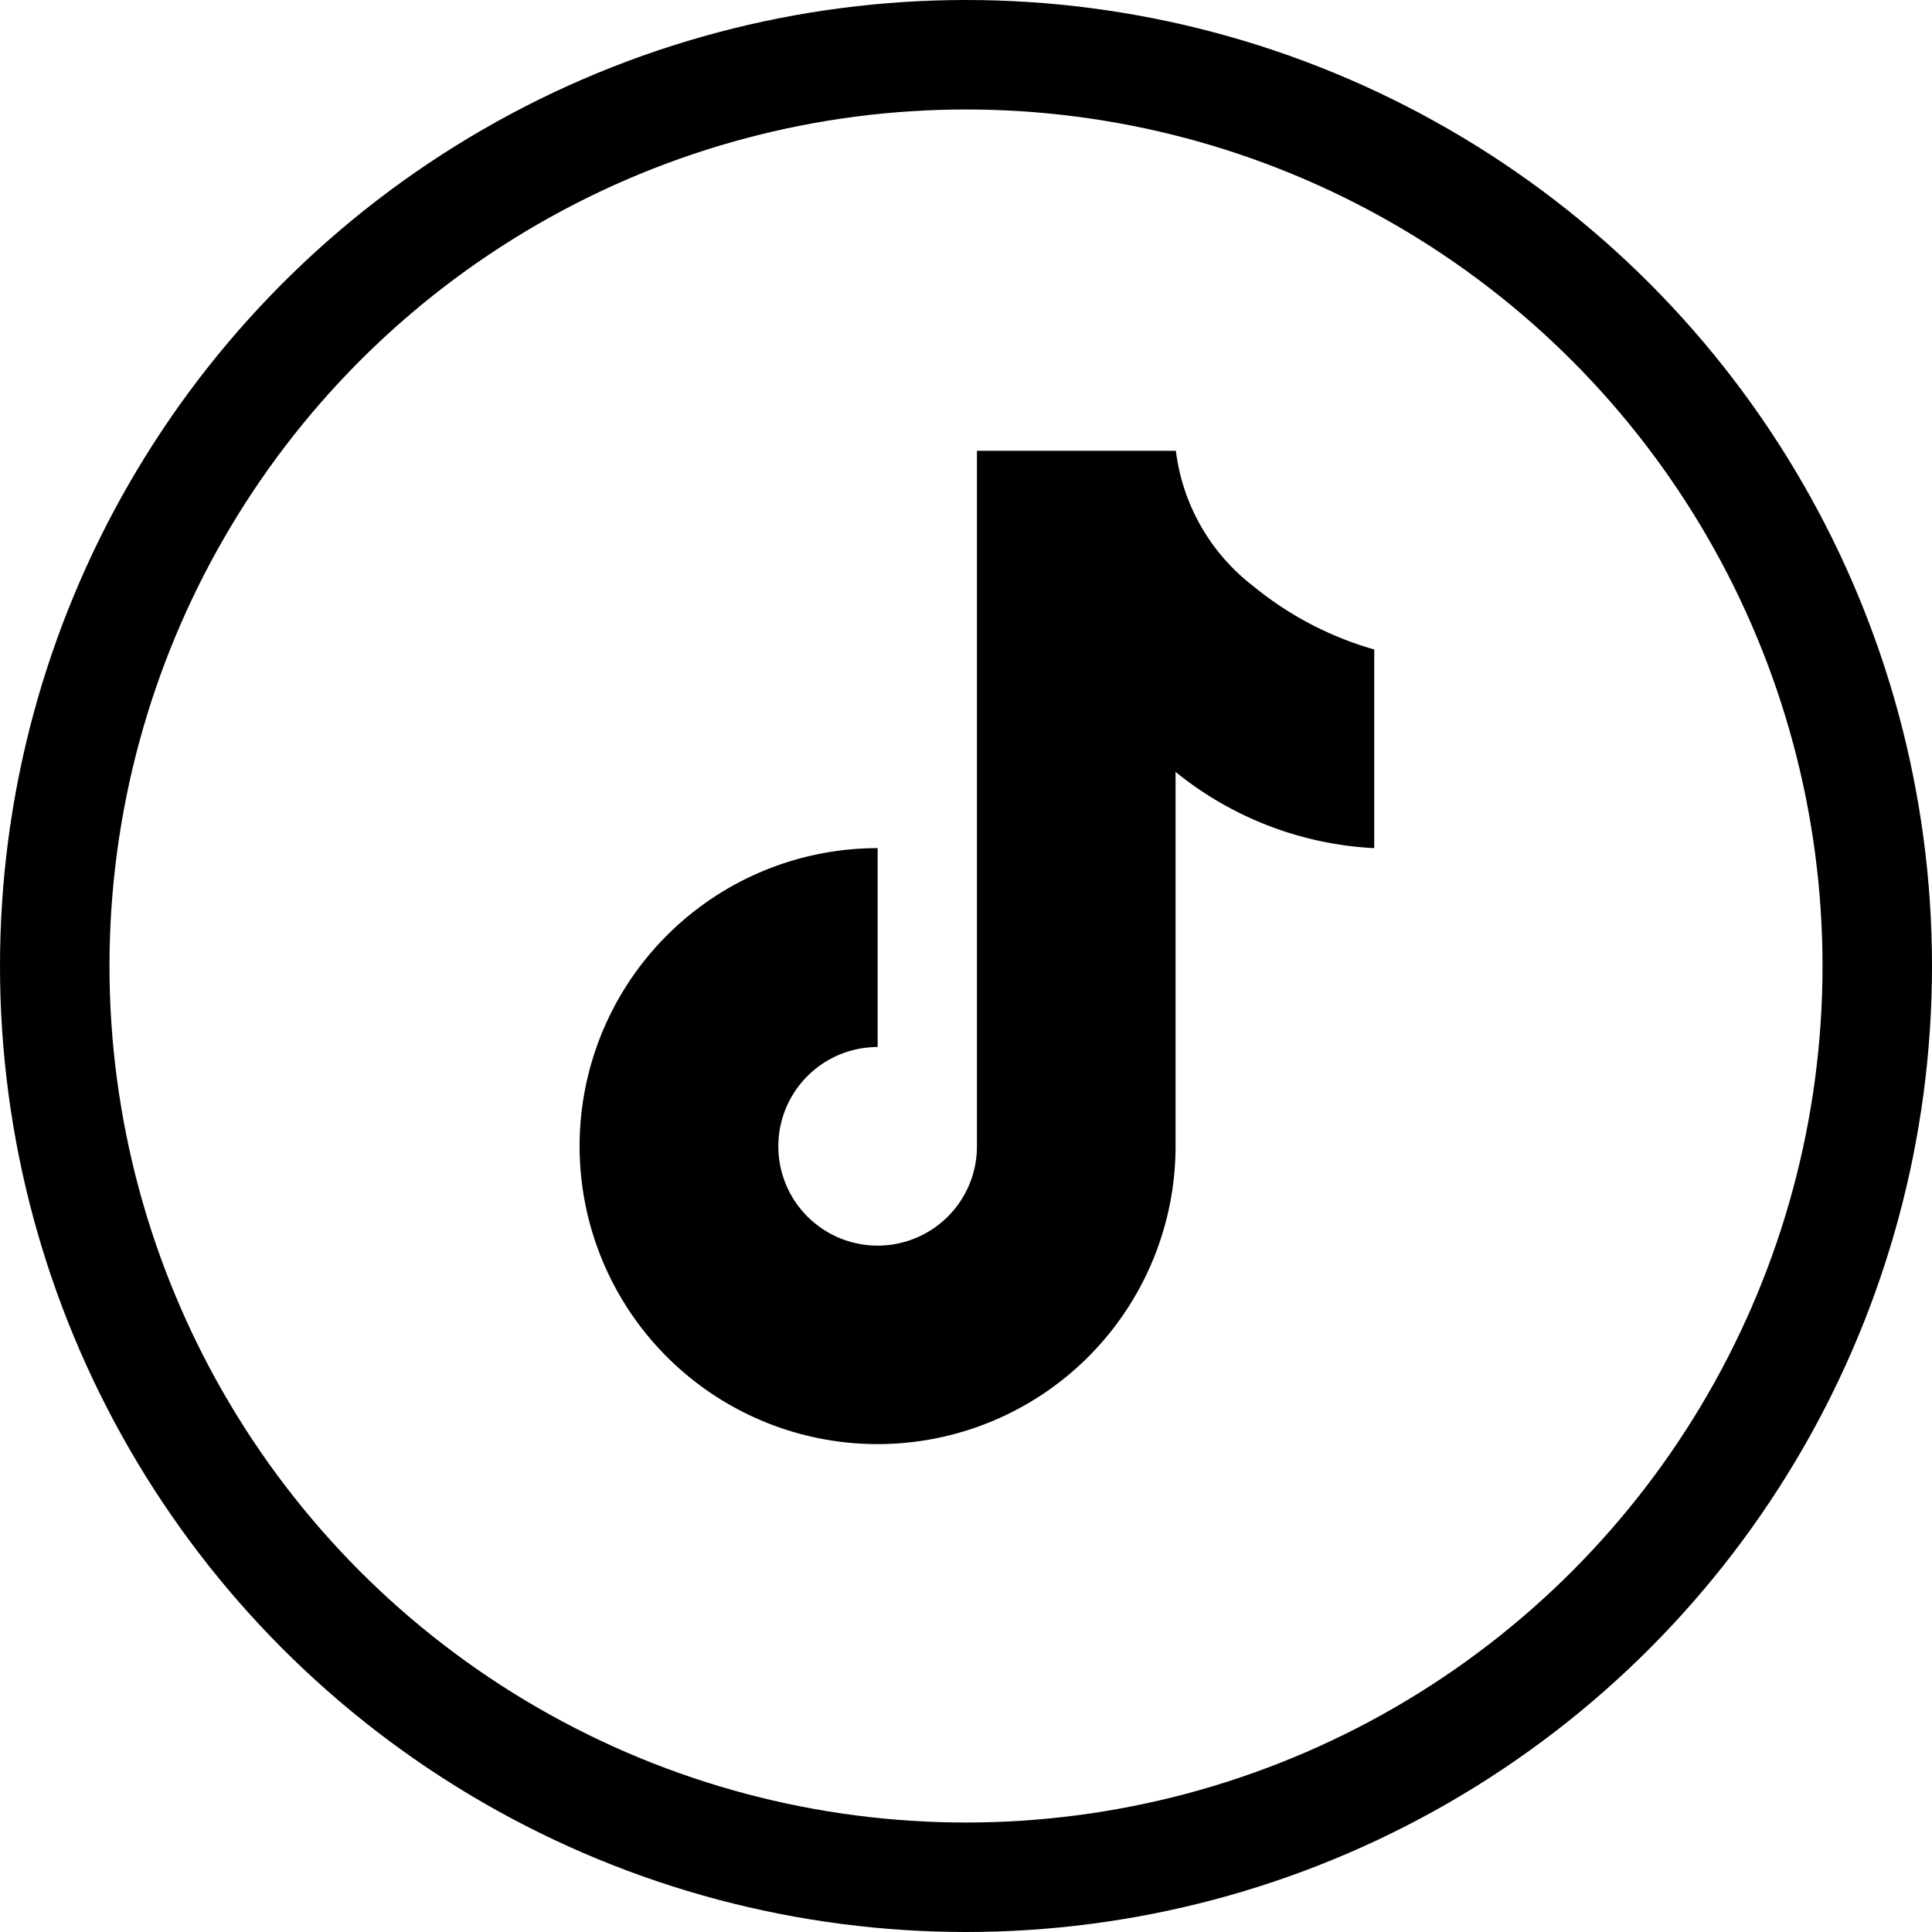
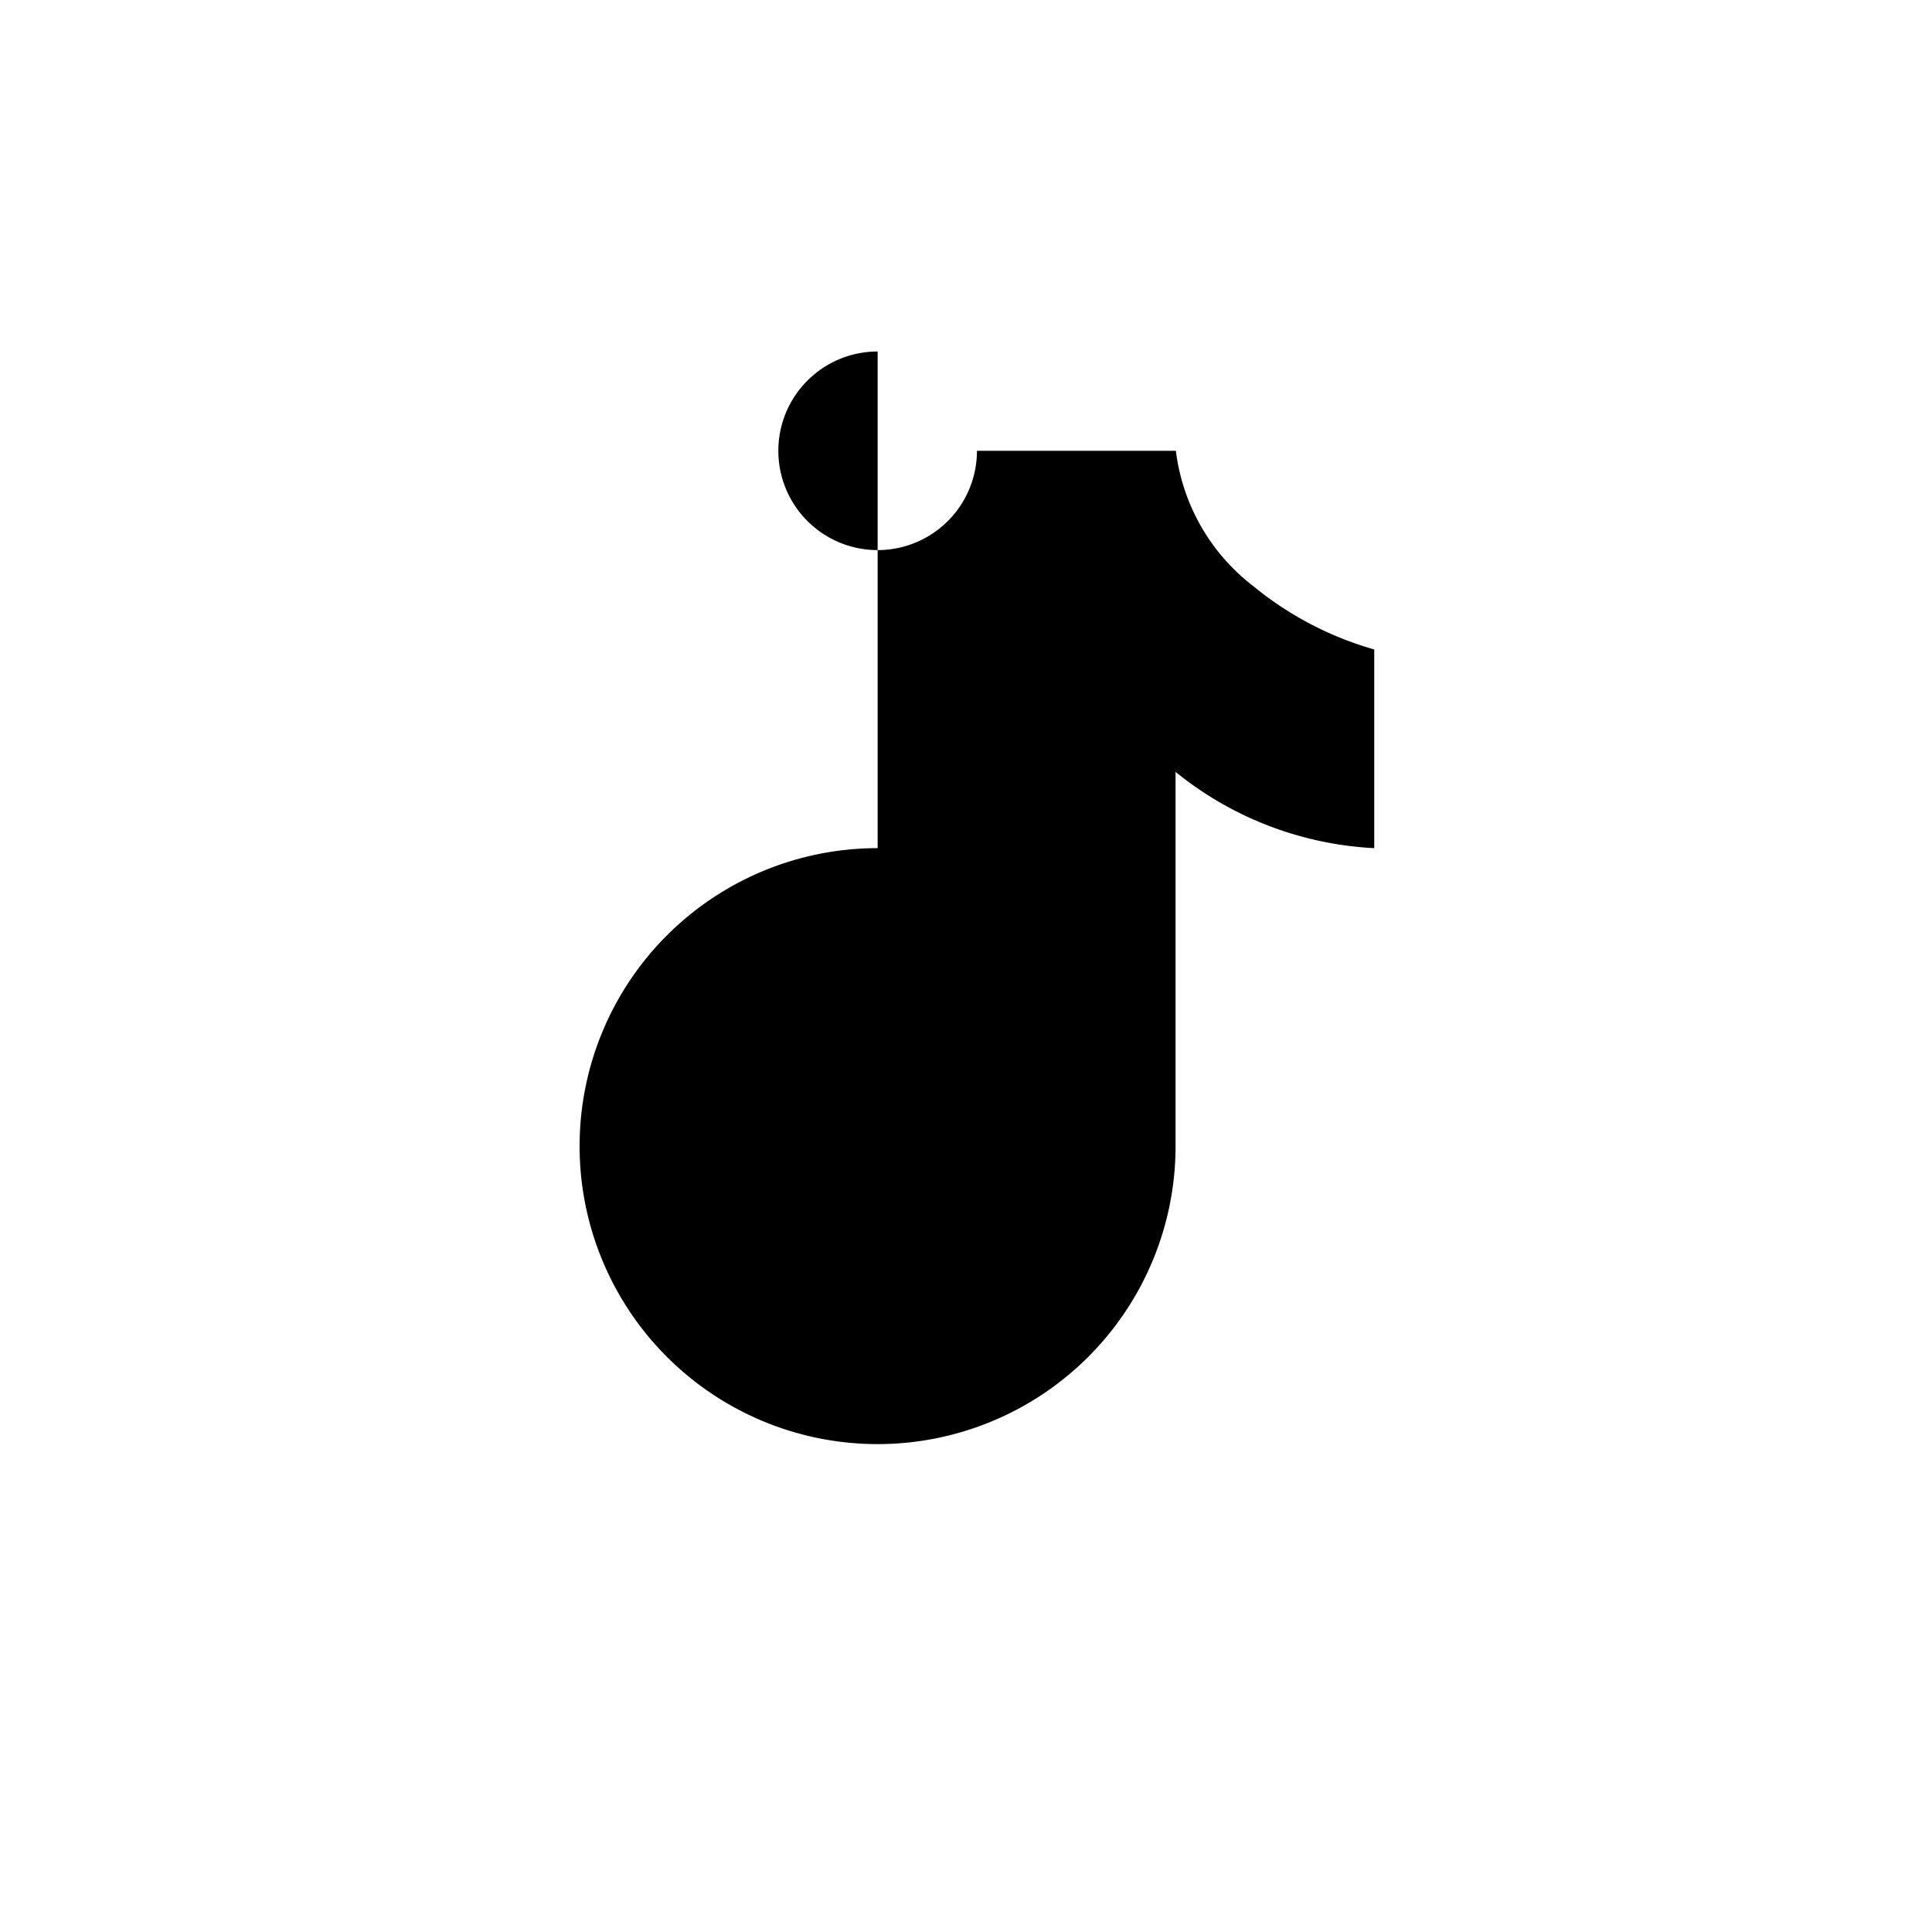
<svg xmlns="http://www.w3.org/2000/svg" width="30" height="30" viewBox="0 0 30 30">
  <g id="Group_1" data-name="Group 1" transform="translate(-2029 -384)">
    <g id="Ellipse_1" data-name="Ellipse 1" transform="translate(2029 384)" fill="none" stroke="#000" stroke-width="1.7">
      <circle cx="15" cy="15" r="15" stroke="none" />
-       <circle cx="15" cy="15" r="14.15" fill="none" />
    </g>
-     <path id="icons8-tiktok" d="M14.17,7V17.8a1.542,1.542,0,1,1-1.542-1.542V13.17a4.627,4.627,0,1,0,4.626,4.63V11.986a5.322,5.322,0,0,0,3.085,1.184V10.085a5.21,5.21,0,0,1-1.88-.985,3.132,3.132,0,0,1-1.2-2.1Z" transform="translate(2030 384)" />
+     <path id="icons8-tiktok" d="M14.17,7a1.542,1.542,0,1,1-1.542-1.542V13.17a4.627,4.627,0,1,0,4.626,4.63V11.986a5.322,5.322,0,0,0,3.085,1.184V10.085a5.21,5.21,0,0,1-1.88-.985,3.132,3.132,0,0,1-1.2-2.1Z" transform="translate(2030 384)" />
  </g>
</svg>